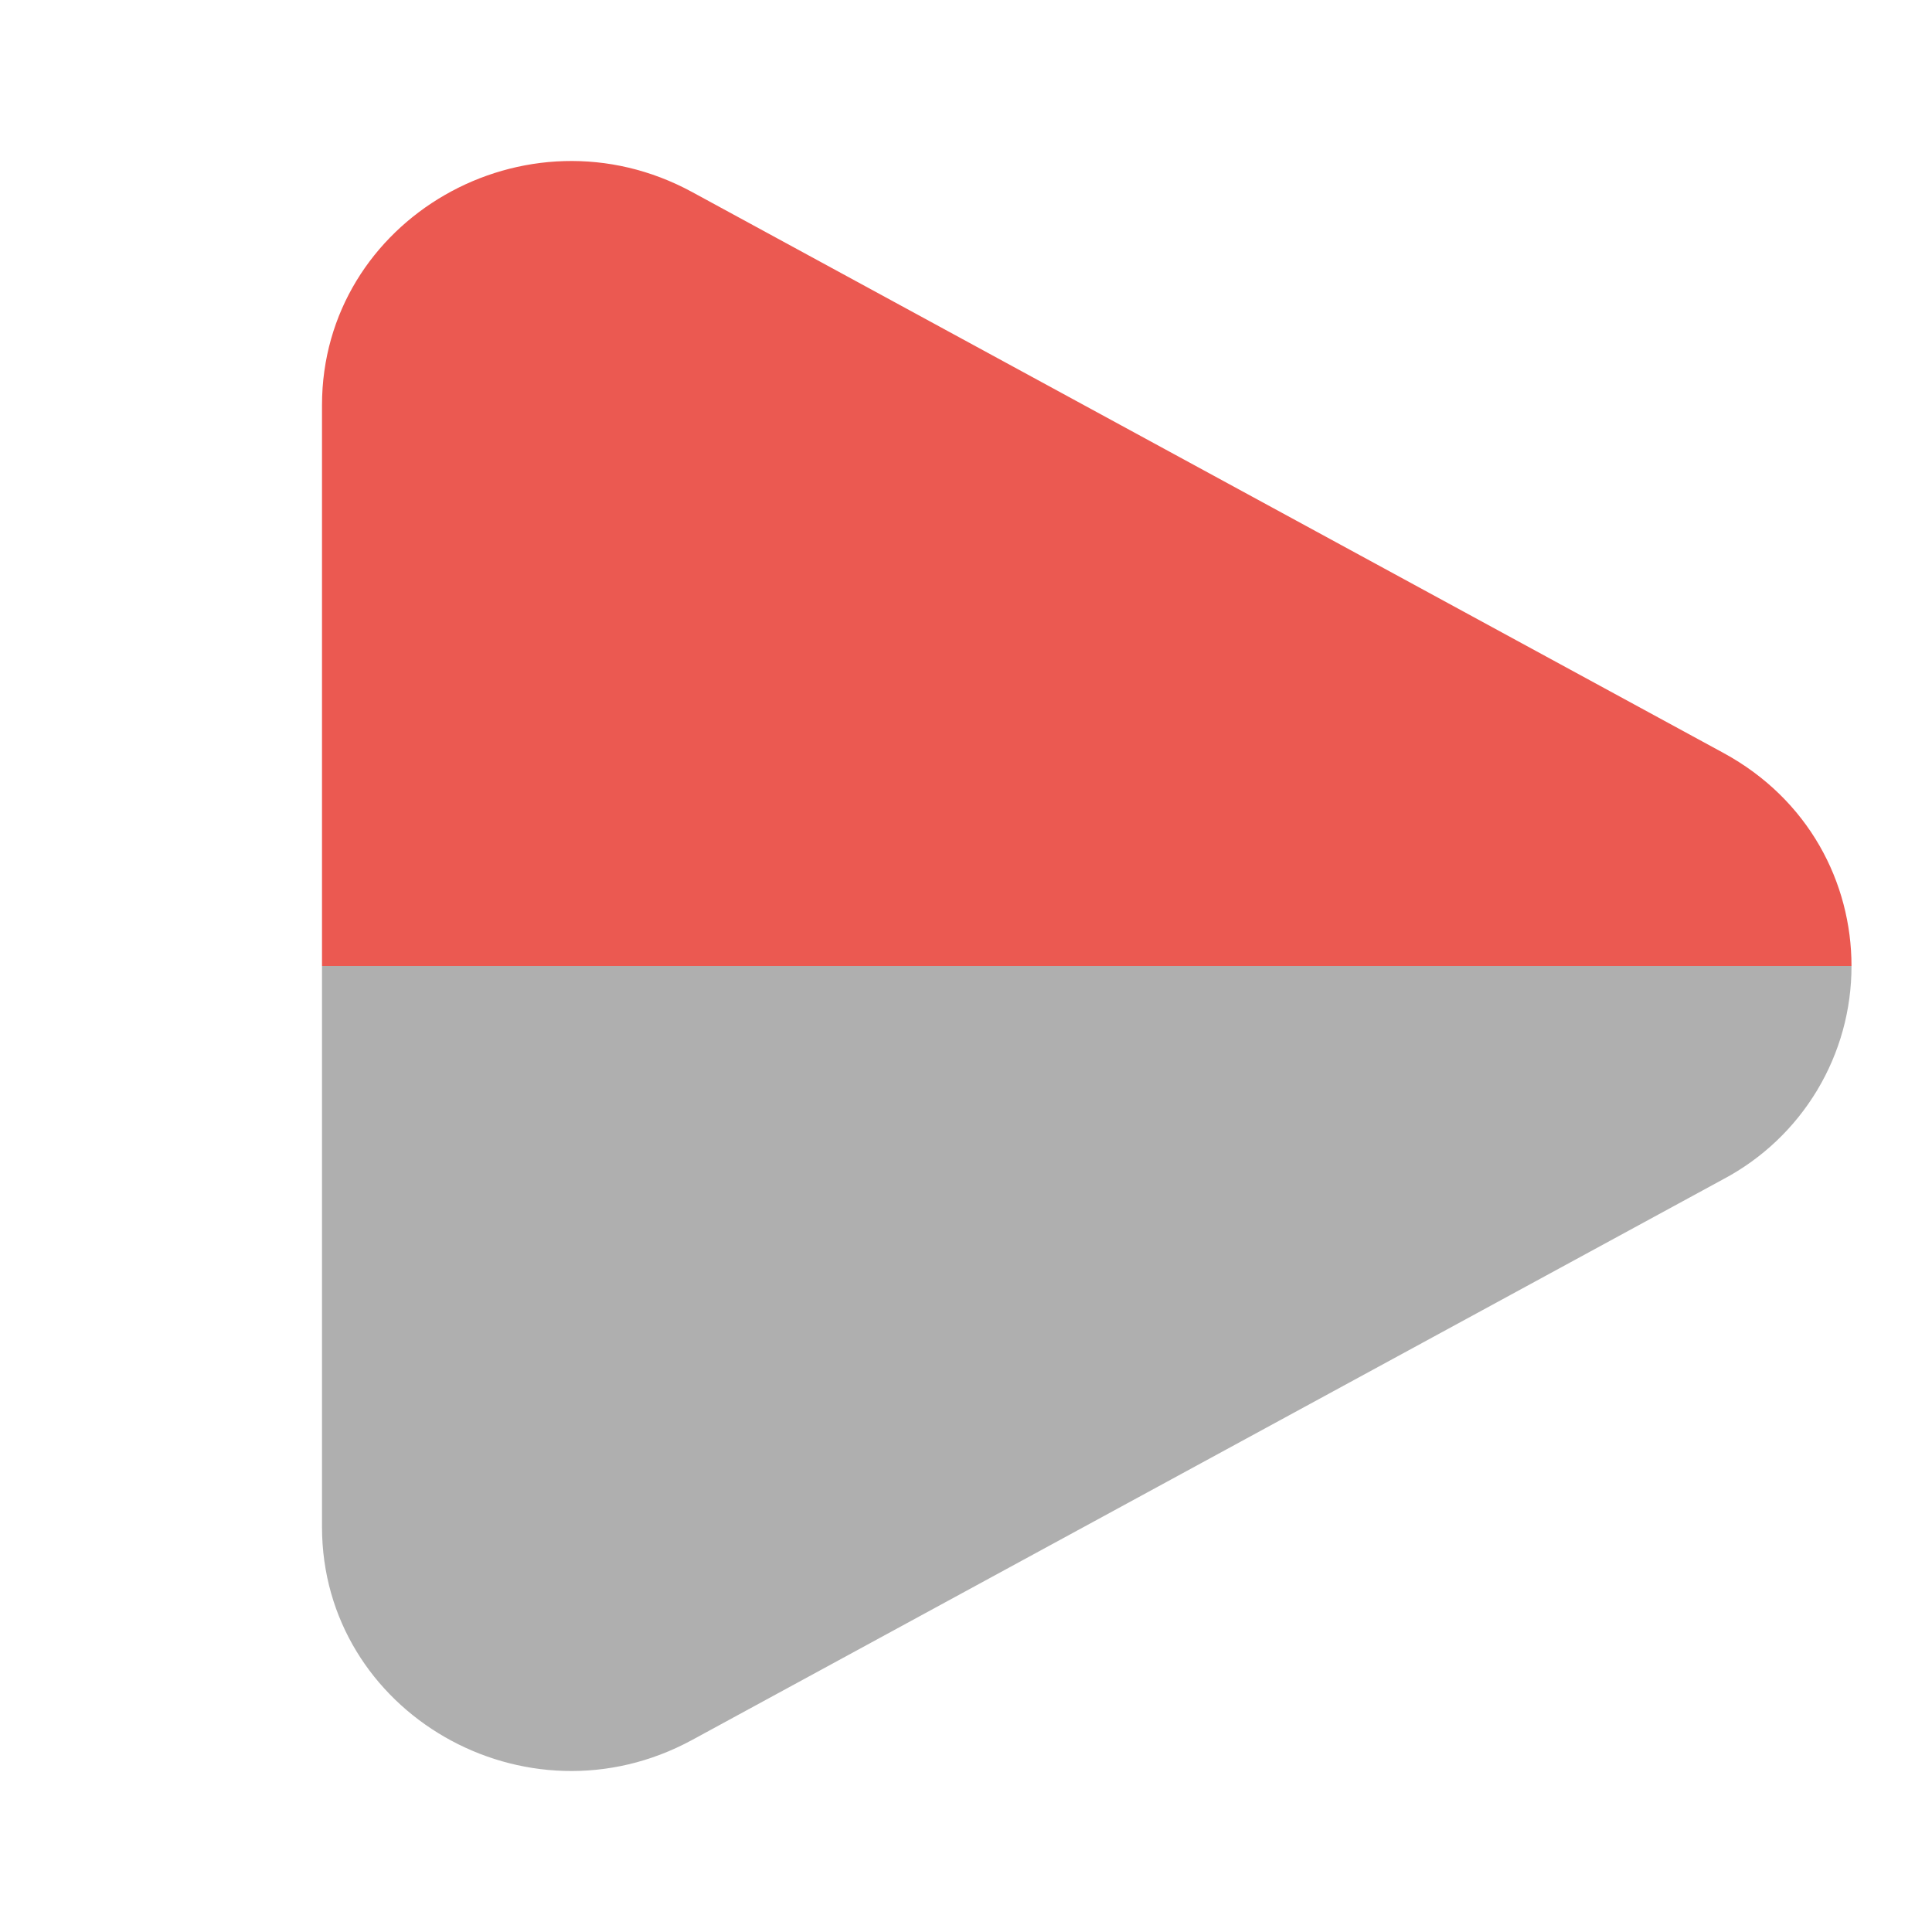
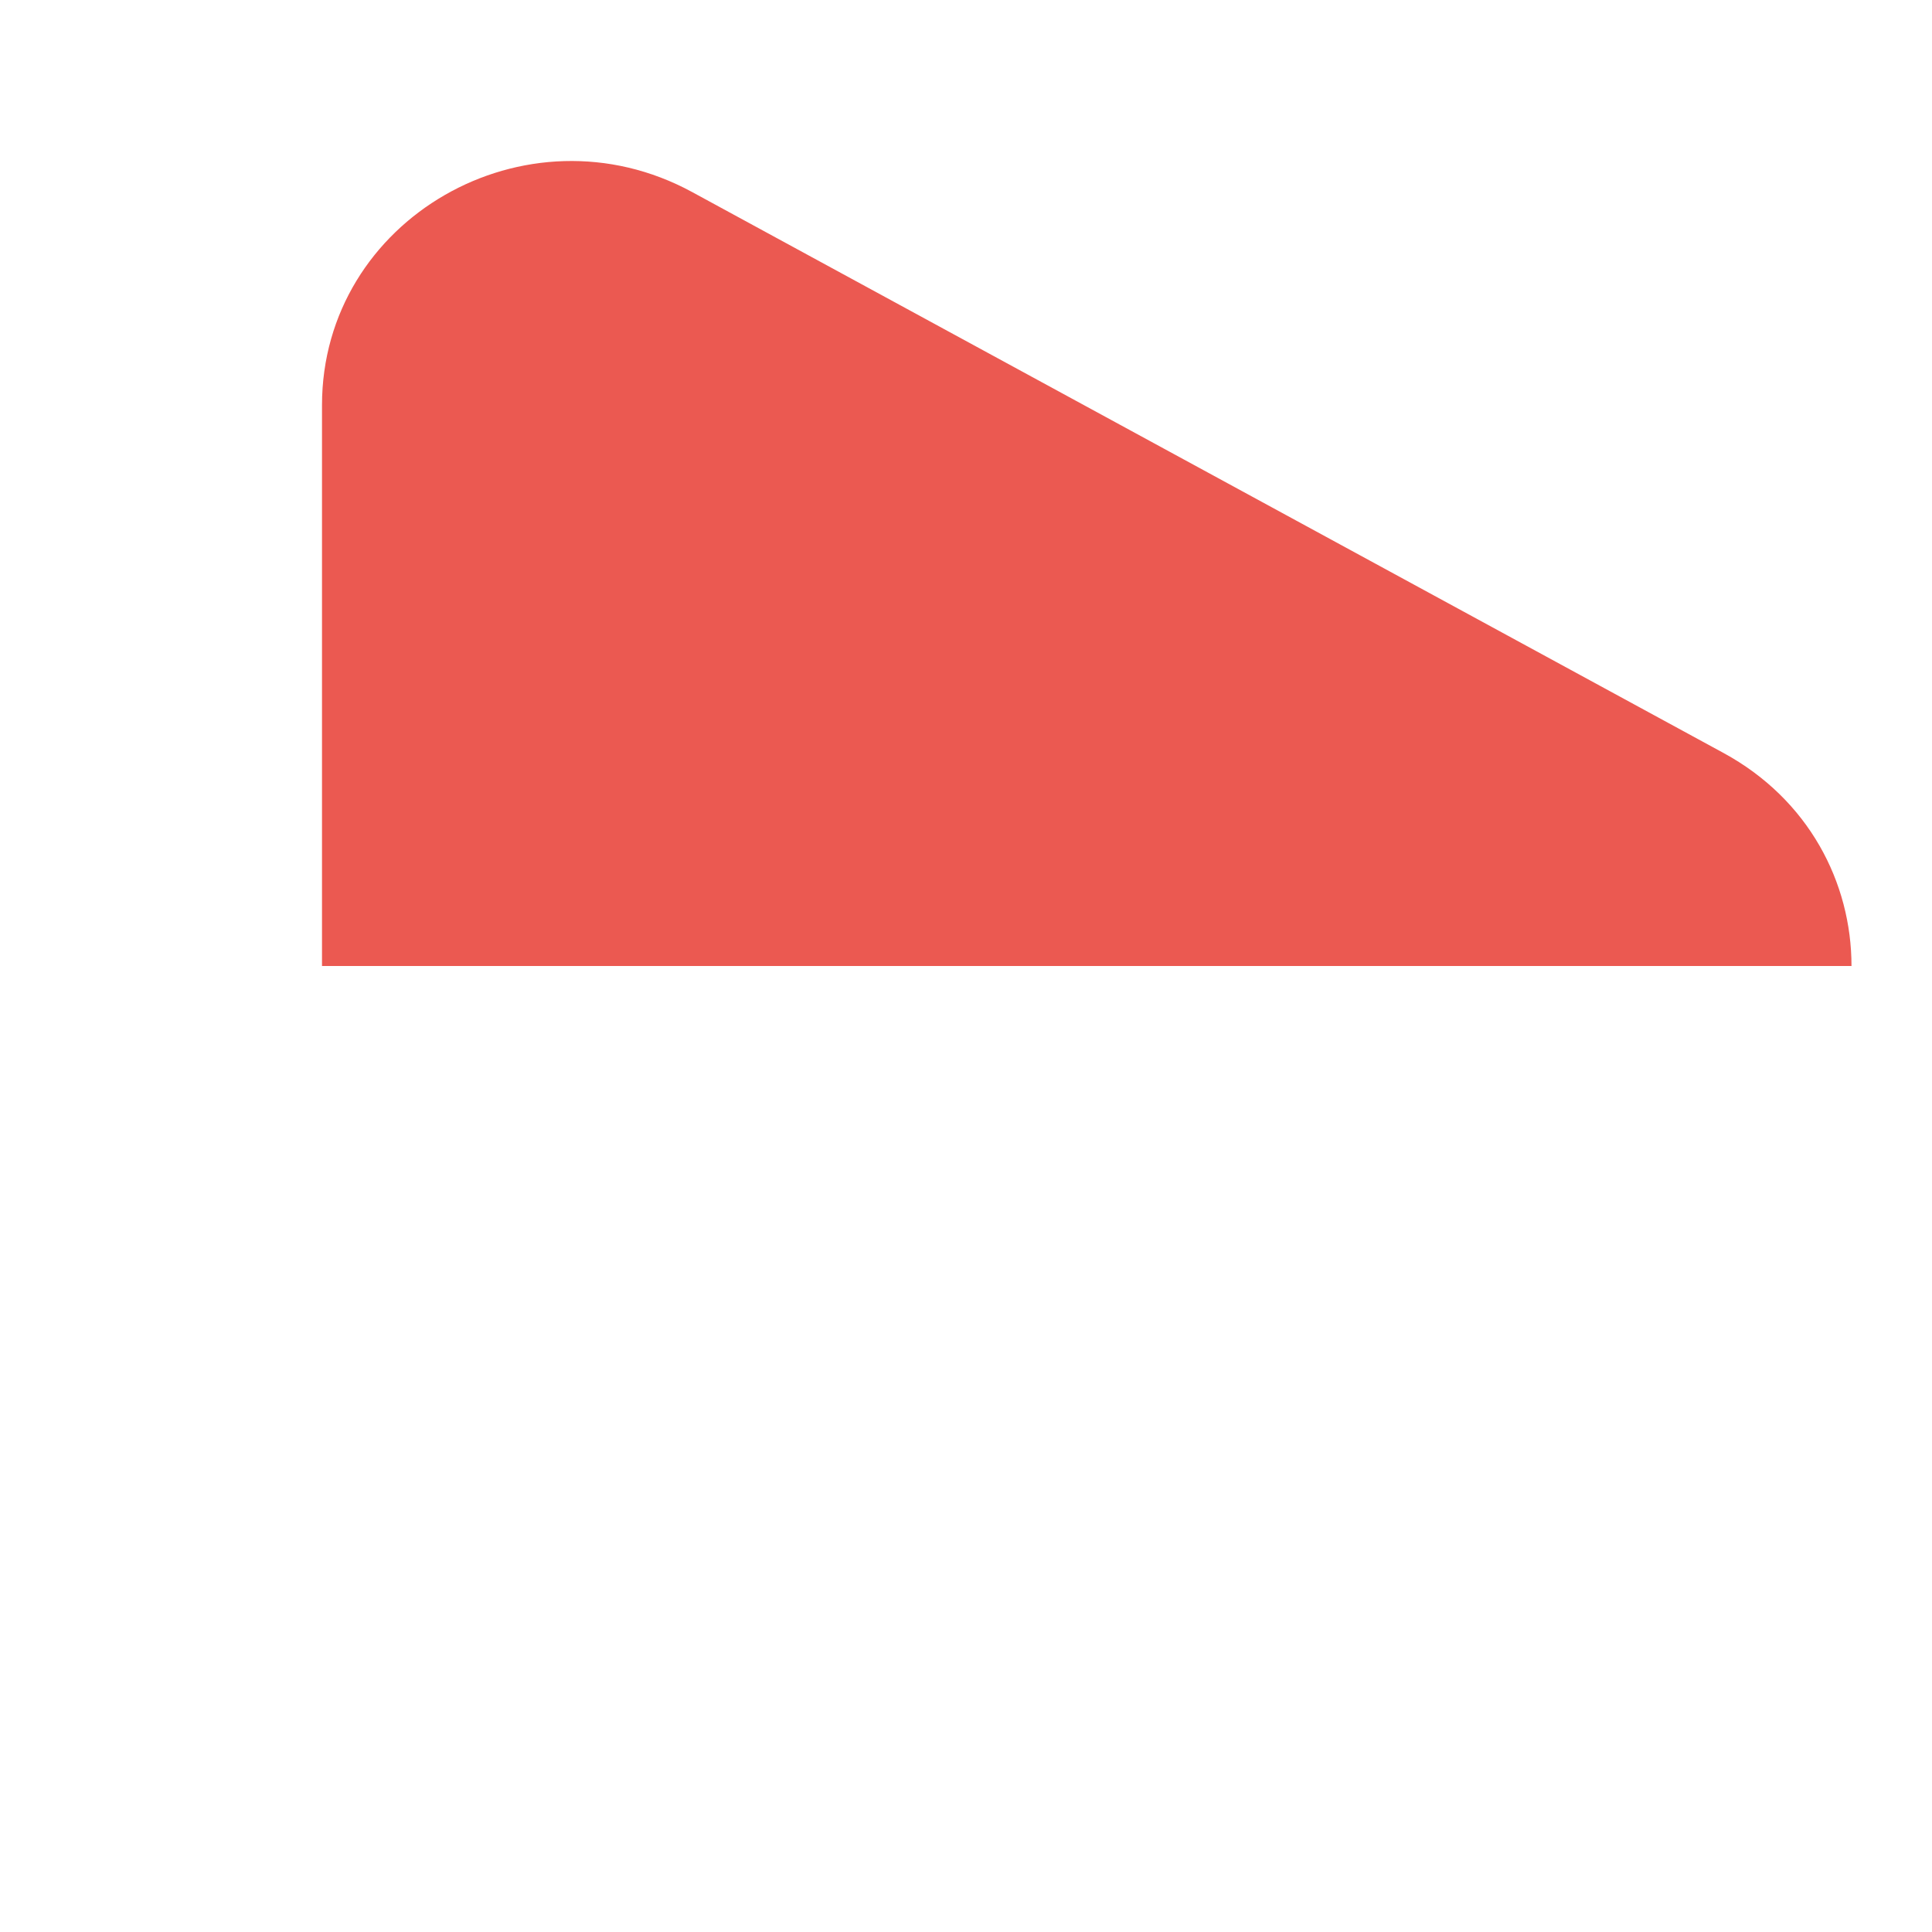
<svg xmlns="http://www.w3.org/2000/svg" width="36" height="36" viewBox="0 0 36 36" fill="none">
-   <path fill-rule="evenodd" clip-rule="evenodd" d="M34.5 18C34.5 16.448 33.705 14.895 32.114 14.03L12.896 3.578C9.801 1.896 6 4.086 6 7.55V18H34.5Z" fill="#EB5951" />
-   <path opacity="0.5" d="M12.896 32.422L32.114 21.971C32.835 21.588 33.438 21.017 33.859 20.317C34.28 19.617 34.501 18.816 34.5 18H6V28.451C6 31.916 9.801 34.104 12.896 32.422Z" fill="#616161" />
+   <path fill-rule="evenodd" clip-rule="evenodd" d="M34.5 18C34.5 16.448 33.705 14.895 32.114 14.03L12.896 3.578C9.801 1.896 6 4.086 6 7.55V18Z" fill="#EB5951" />
</svg>